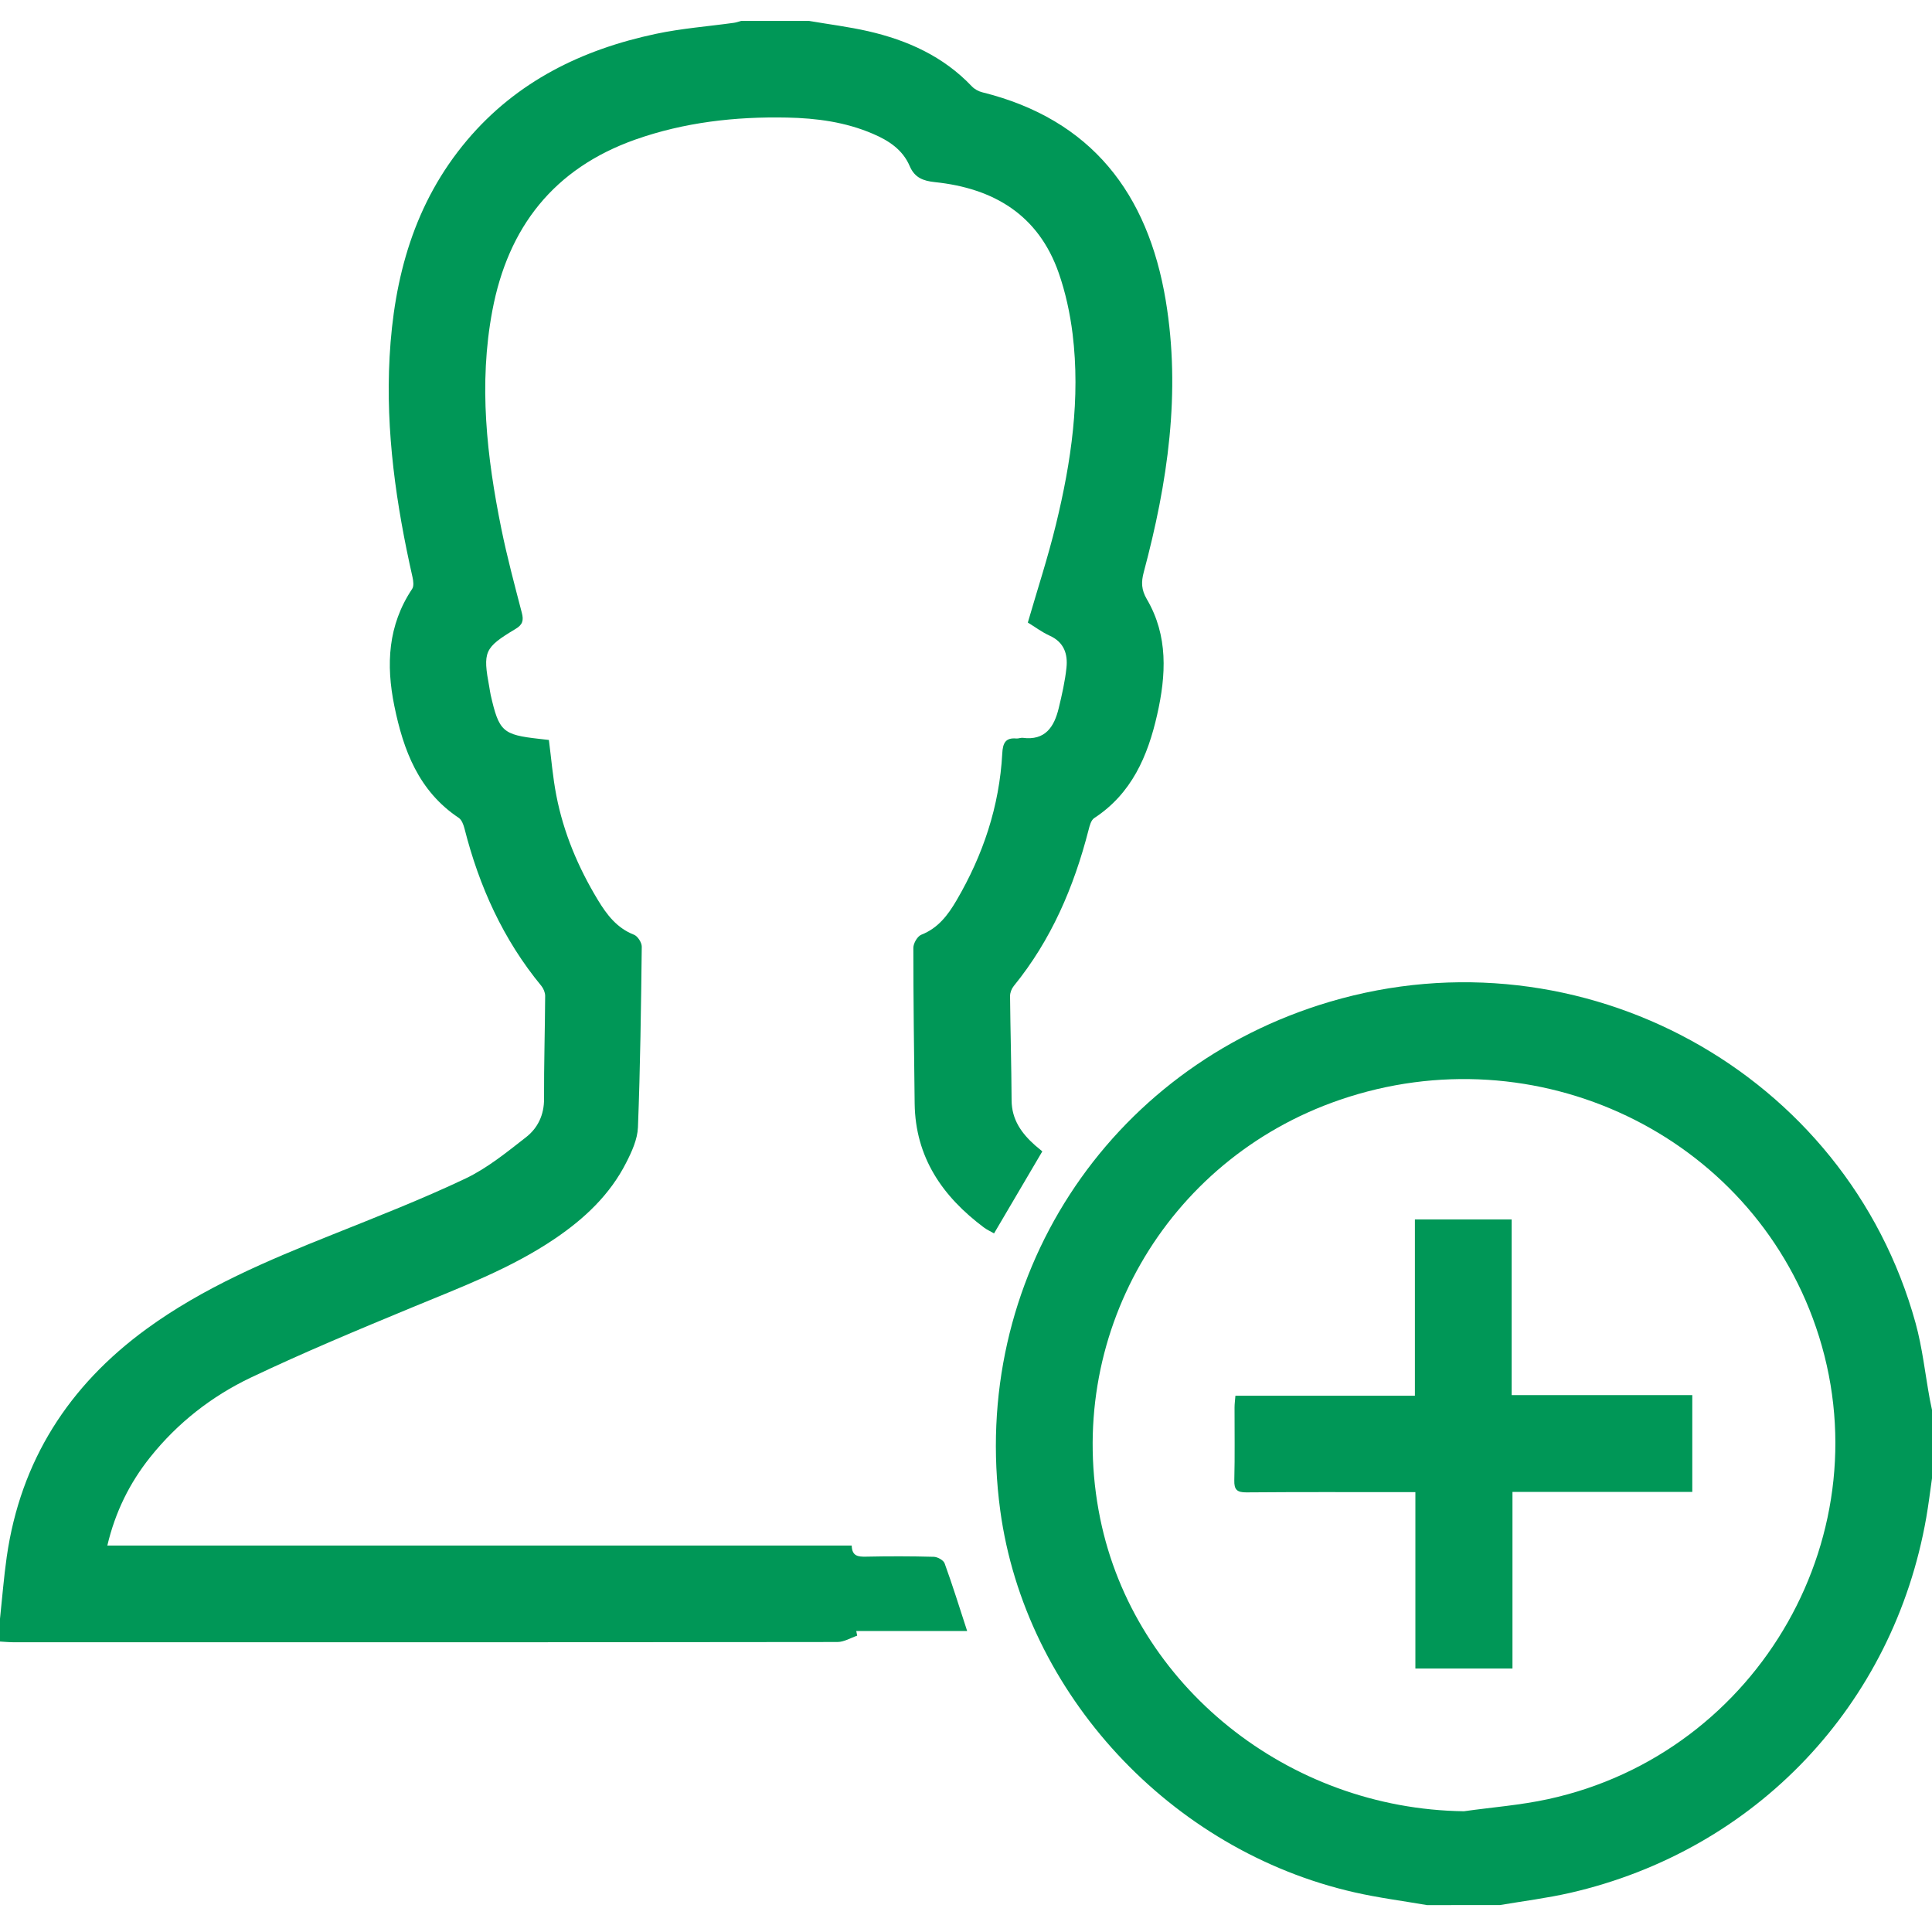
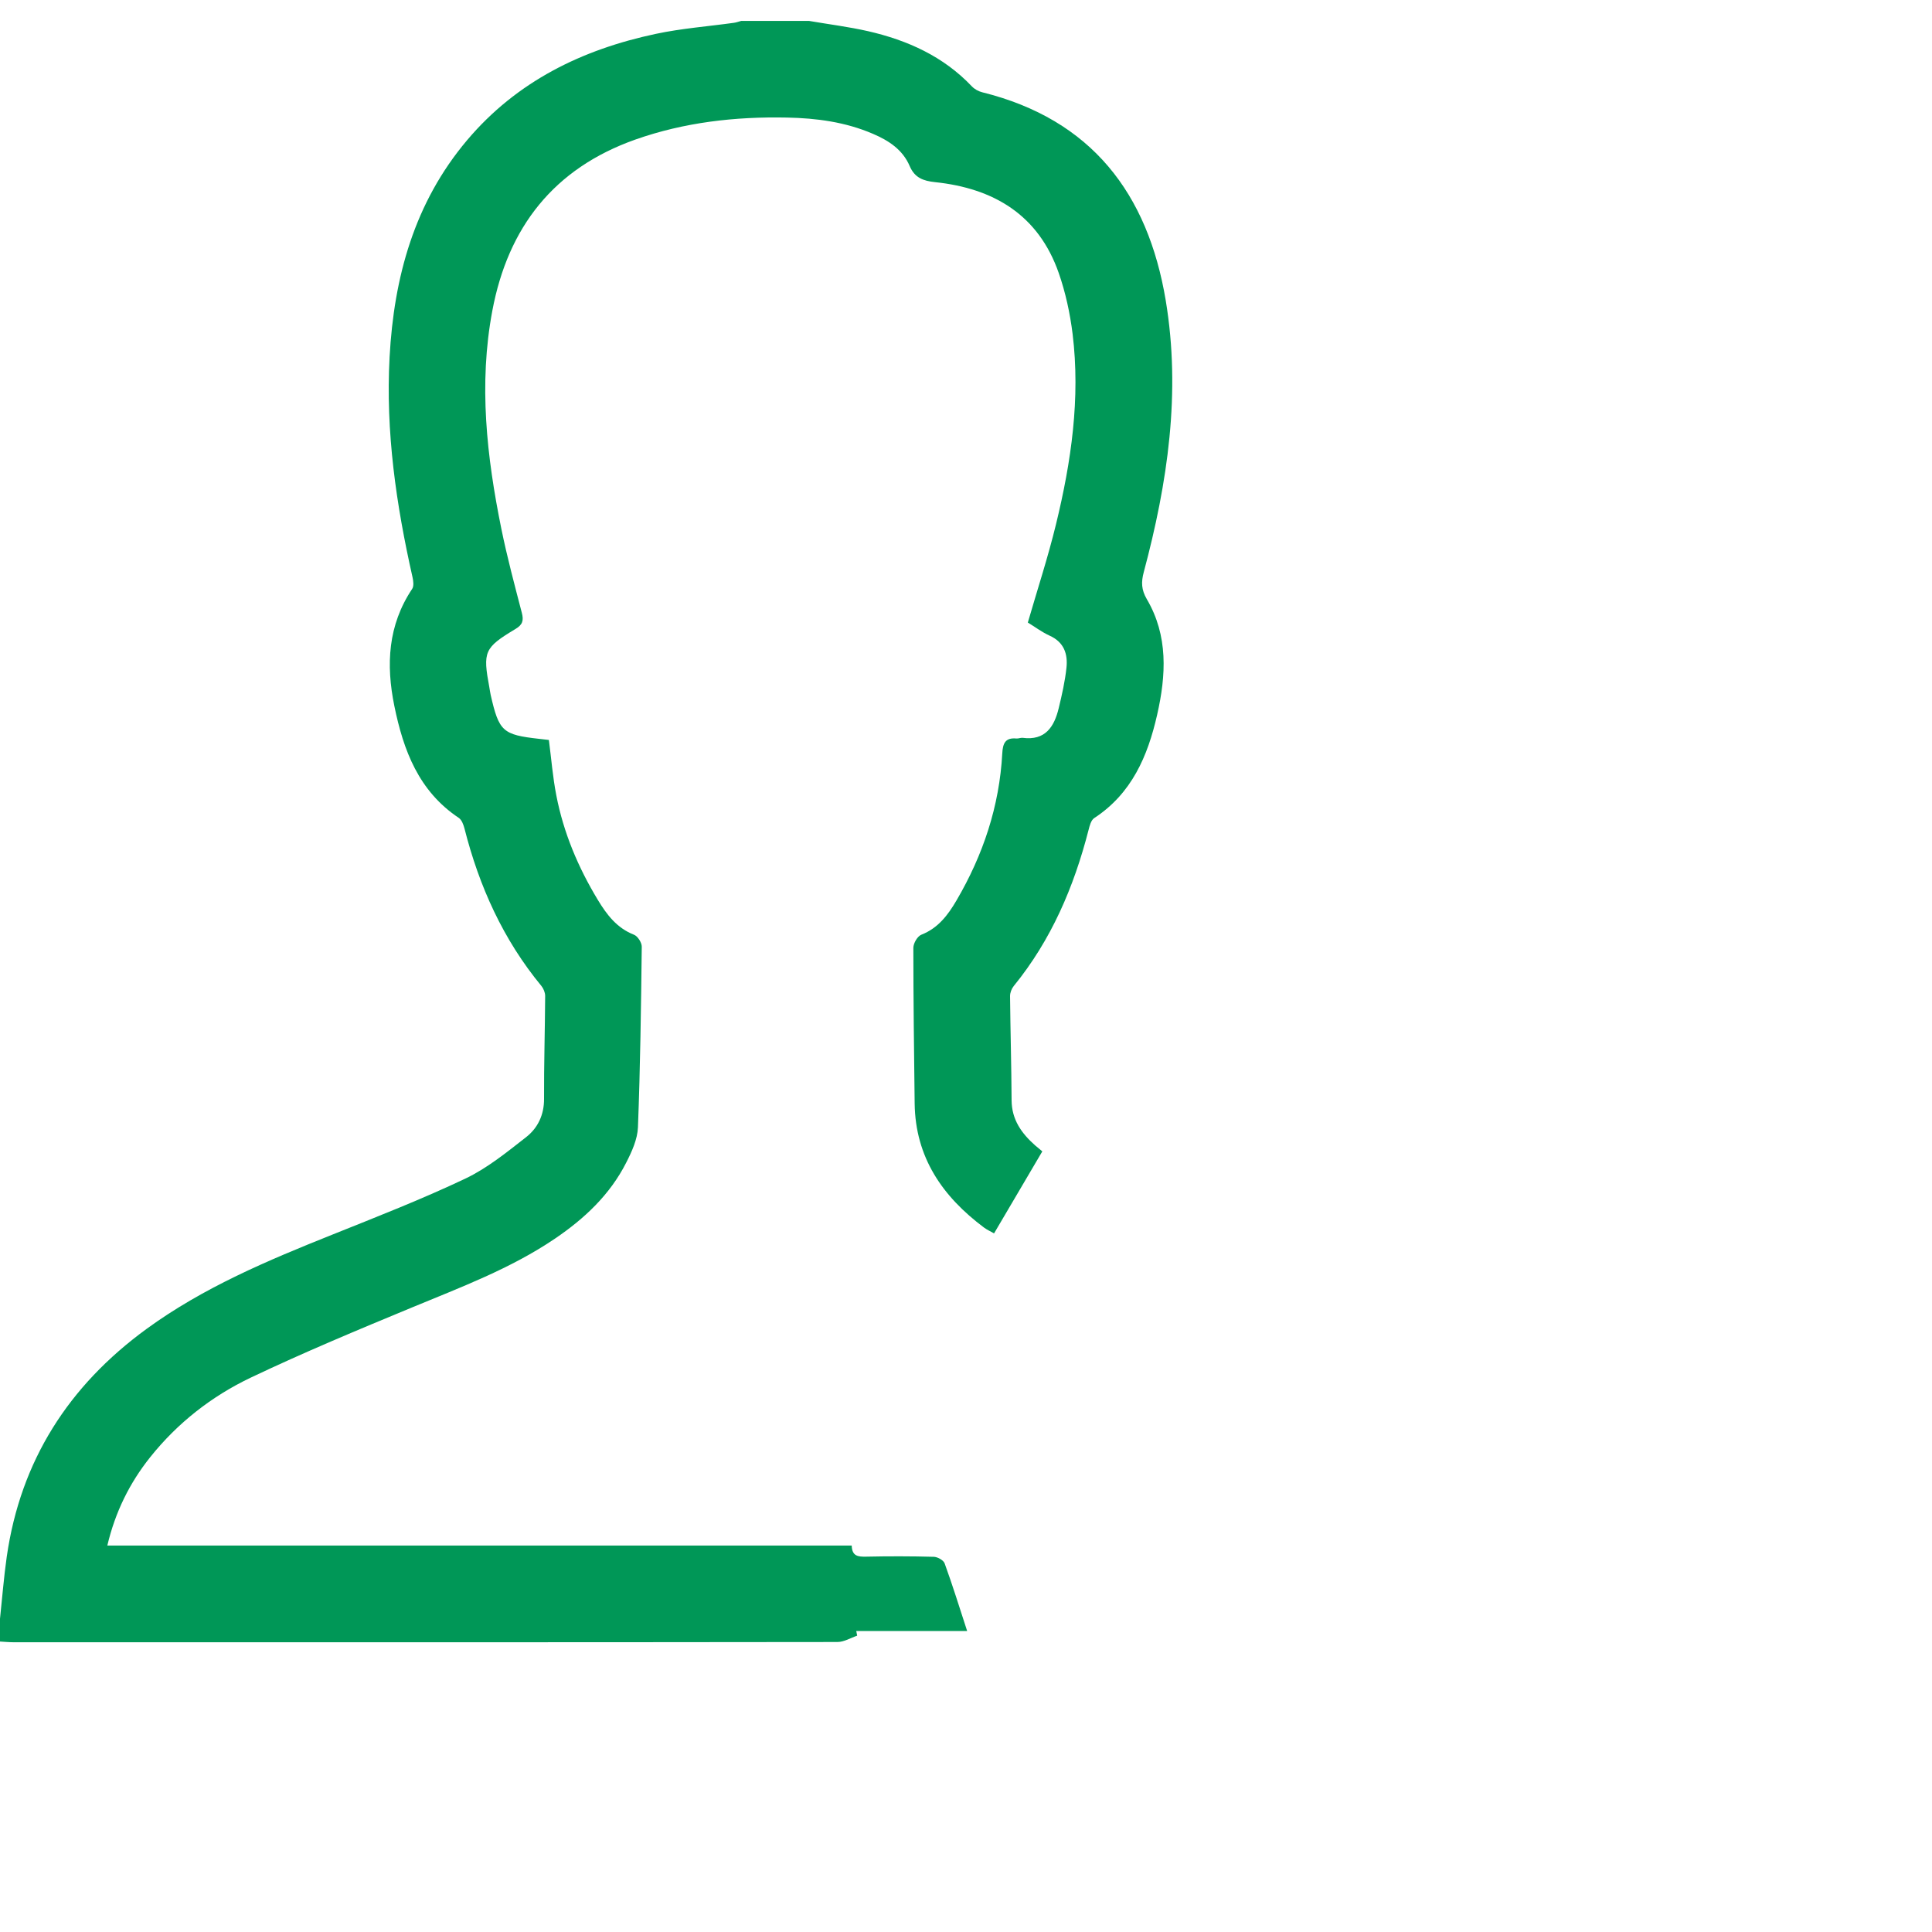
<svg xmlns="http://www.w3.org/2000/svg" version="1.1" id="Calque_1" x="0px" y="0px" width="40px" height="40px" viewBox="0 0 40 40" enable-background="new 0 0 40 40" xml:space="preserve">
  <path fill-rule="evenodd" clip-rule="evenodd" fill="#009757" d="M0,33.514c0.046-0.429,0.079-0.859,0.14-1.286  c0.286-1.985,1.281-3.537,2.891-4.712c1.18-0.861,2.511-1.419,3.854-1.956c0.923-0.37,1.851-0.732,2.749-1.158  c0.454-0.216,0.858-0.546,1.258-0.858c0.241-0.188,0.374-0.461,0.372-0.794c-0.003-0.71,0.019-1.42,0.023-2.13  c0-0.07-0.034-0.152-0.078-0.207c-0.792-0.96-1.289-2.063-1.593-3.262c-0.021-0.079-0.057-0.177-0.118-0.218  c-0.83-0.554-1.146-1.397-1.334-2.319c-0.174-0.854-0.133-1.669,0.369-2.421c0.039-0.057,0.025-0.165,0.008-0.242  c-0.339-1.501-0.559-3.015-0.475-4.559c0.09-1.653,0.511-3.194,1.605-4.49c1.028-1.217,2.379-1.877,3.908-2.201  c0.531-0.113,1.078-0.154,1.618-0.229c0.05-0.007,0.099-0.026,0.149-0.039c0.468,0,0.936,0,1.404,0  c0.408,0.07,0.82,0.121,1.224,0.213c0.815,0.187,1.558,0.521,2.147,1.142c0.055,0.058,0.139,0.104,0.217,0.123  c2.26,0.561,3.427,2.094,3.797,4.308c0.318,1.91,0.039,3.78-0.455,5.628c-0.055,0.205-0.05,0.363,0.063,0.557  c0.446,0.759,0.401,1.576,0.214,2.396c-0.194,0.855-0.527,1.631-1.303,2.138c-0.065,0.043-0.095,0.159-0.117,0.247  c-0.303,1.179-0.772,2.276-1.548,3.229c-0.045,0.055-0.077,0.138-0.077,0.208c0.007,0.719,0.028,1.438,0.032,2.157  c0.002,0.402,0.206,0.685,0.486,0.934c0.045,0.039,0.091,0.076,0.15,0.125c-0.331,0.563-0.66,1.122-0.999,1.698  c-0.077-0.044-0.146-0.075-0.206-0.119c-0.861-0.643-1.424-1.454-1.438-2.571c-0.013-1.074-0.027-2.148-0.027-3.223  c0-0.093,0.084-0.238,0.164-0.27c0.349-0.137,0.552-0.408,0.729-0.71c0.551-0.941,0.889-1.951,0.948-3.045  c0.011-0.208,0.063-0.33,0.294-0.308c0.042,0.003,0.087-0.019,0.128-0.014c0.468,0.061,0.653-0.228,0.746-0.612  c0.067-0.277,0.131-0.557,0.161-0.84s-0.05-0.528-0.346-0.662c-0.163-0.074-0.309-0.185-0.454-0.273  c0.201-0.692,0.419-1.358,0.584-2.037c0.315-1.293,0.506-2.605,0.343-3.939c-0.053-0.426-0.146-0.856-0.287-1.261  c-0.42-1.202-1.345-1.754-2.562-1.881c-0.245-0.026-0.421-0.091-0.524-0.333c-0.145-0.34-0.434-0.528-0.762-0.668  c-0.567-0.244-1.169-0.324-1.776-0.336c-1.072-0.022-2.128,0.097-3.146,0.457c-1.682,0.597-2.632,1.811-2.957,3.543  c-0.286,1.52-0.116,3.021,0.187,4.515c0.119,0.584,0.274,1.162,0.424,1.739c0.041,0.158,0.017,0.246-0.131,0.334  c-0.65,0.39-0.679,0.469-0.541,1.212c0.01,0.051,0.015,0.103,0.027,0.154c0.173,0.757,0.247,0.824,1.003,0.909  c0.06,0.007,0.12,0.014,0.202,0.023c0.05,0.383,0.08,0.77,0.154,1.148c0.149,0.772,0.451,1.488,0.858,2.161  c0.186,0.308,0.395,0.585,0.751,0.724c0.076,0.03,0.161,0.163,0.16,0.247c-0.015,1.248-0.031,2.495-0.079,3.741  c-0.01,0.246-0.126,0.501-0.242,0.728c-0.337,0.666-0.866,1.162-1.477,1.576c-0.918,0.622-1.95,1.006-2.965,1.427  c-1.118,0.463-2.237,0.929-3.33,1.449c-0.811,0.386-1.517,0.938-2.084,1.648c-0.427,0.535-0.723,1.133-0.888,1.83  c5.146,0,10.271,0,15.412,0c0.005,0.221,0.133,0.233,0.295,0.23c0.468-0.01,0.937-0.01,1.404,0.003  c0.079,0.002,0.201,0.07,0.225,0.137c0.165,0.454,0.308,0.916,0.466,1.4c-0.78,0-1.538,0-2.296,0  c0.006,0.032,0.013,0.064,0.019,0.096c-0.136,0.046-0.272,0.131-0.409,0.131c-5.687,0.007-11.372,0.006-17.059,0.005  c-0.095,0-0.189-0.01-0.284-0.015C0,33.826,0,33.67,0,33.514z" />
-   <path fill-rule="evenodd" clip-rule="evenodd" fill="#009757" d="M29.545,39.443c-0.501-0.087-1.007-0.151-1.502-0.264  c-3.811-0.865-6.821-4.115-7.334-7.907c-0.645-4.763,2.207-9.164,6.822-10.531c5.209-1.542,10.698,1.462,12.129,6.652  c0.142,0.515,0.198,1.053,0.295,1.58c0.014,0.074,0.031,0.148,0.046,0.223c0,0.469,0,0.937,0,1.404  c-0.039,0.272-0.072,0.546-0.119,0.816c-0.677,3.88-3.528,6.892-7.375,7.774c-0.479,0.109-0.968,0.17-1.452,0.252  C30.551,39.443,30.048,39.443,29.545,39.443z M30.309,37.5c0.582-0.082,1.172-0.126,1.744-0.251c4.39-0.955,6.992-5.554,5.544-9.773  c-1.368-3.991-5.792-6.101-9.86-4.704c-3.615,1.241-5.723,4.926-4.959,8.667C23.486,34.907,26.671,37.453,30.309,37.5z" />
-   <path fill-rule="evenodd" clip-rule="evenodd" fill="#009757" d="M31.314,34.545c-0.688,0-1.336,0-2.01,0c0-1.212,0-2.412,0-3.652  c-0.127,0-0.228,0-0.327,0c-1.058,0-2.115-0.004-3.172,0.005c-0.194,0.001-0.255-0.055-0.25-0.25  c0.013-0.502,0.004-1.005,0.005-1.508c0-0.075,0.011-0.15,0.018-0.243c1.239,0,2.459,0,3.716,0c0-1.225,0-2.431,0-3.65  c0.685,0,1.332,0,2.003,0c0,1.202,0,2.403,0,3.637c1.258,0,2.49,0,3.74,0c0,0.679,0,1.324,0,2.004c-1.231,0-2.465,0-3.723,0  C31.314,32.121,31.314,33.322,31.314,34.545z" />
</svg>